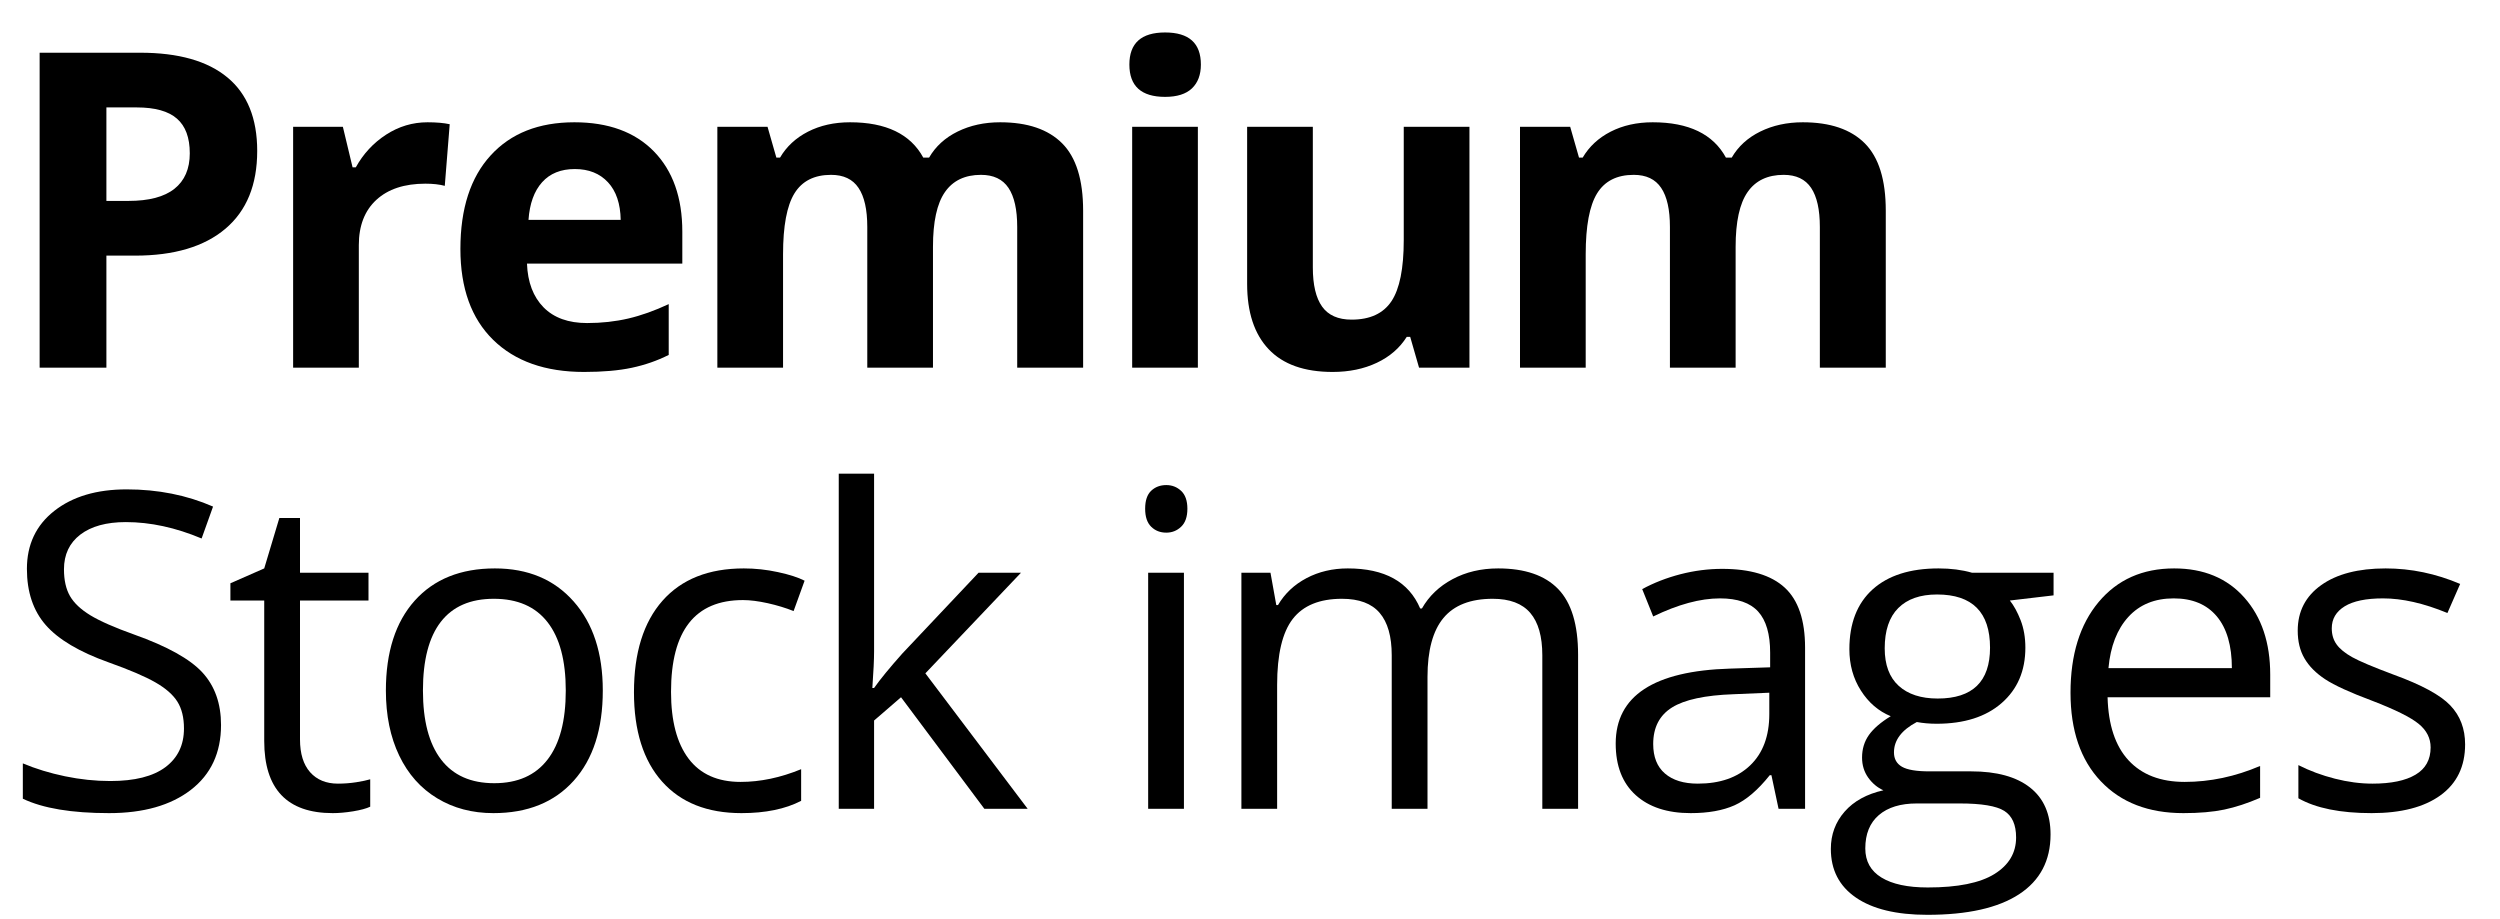
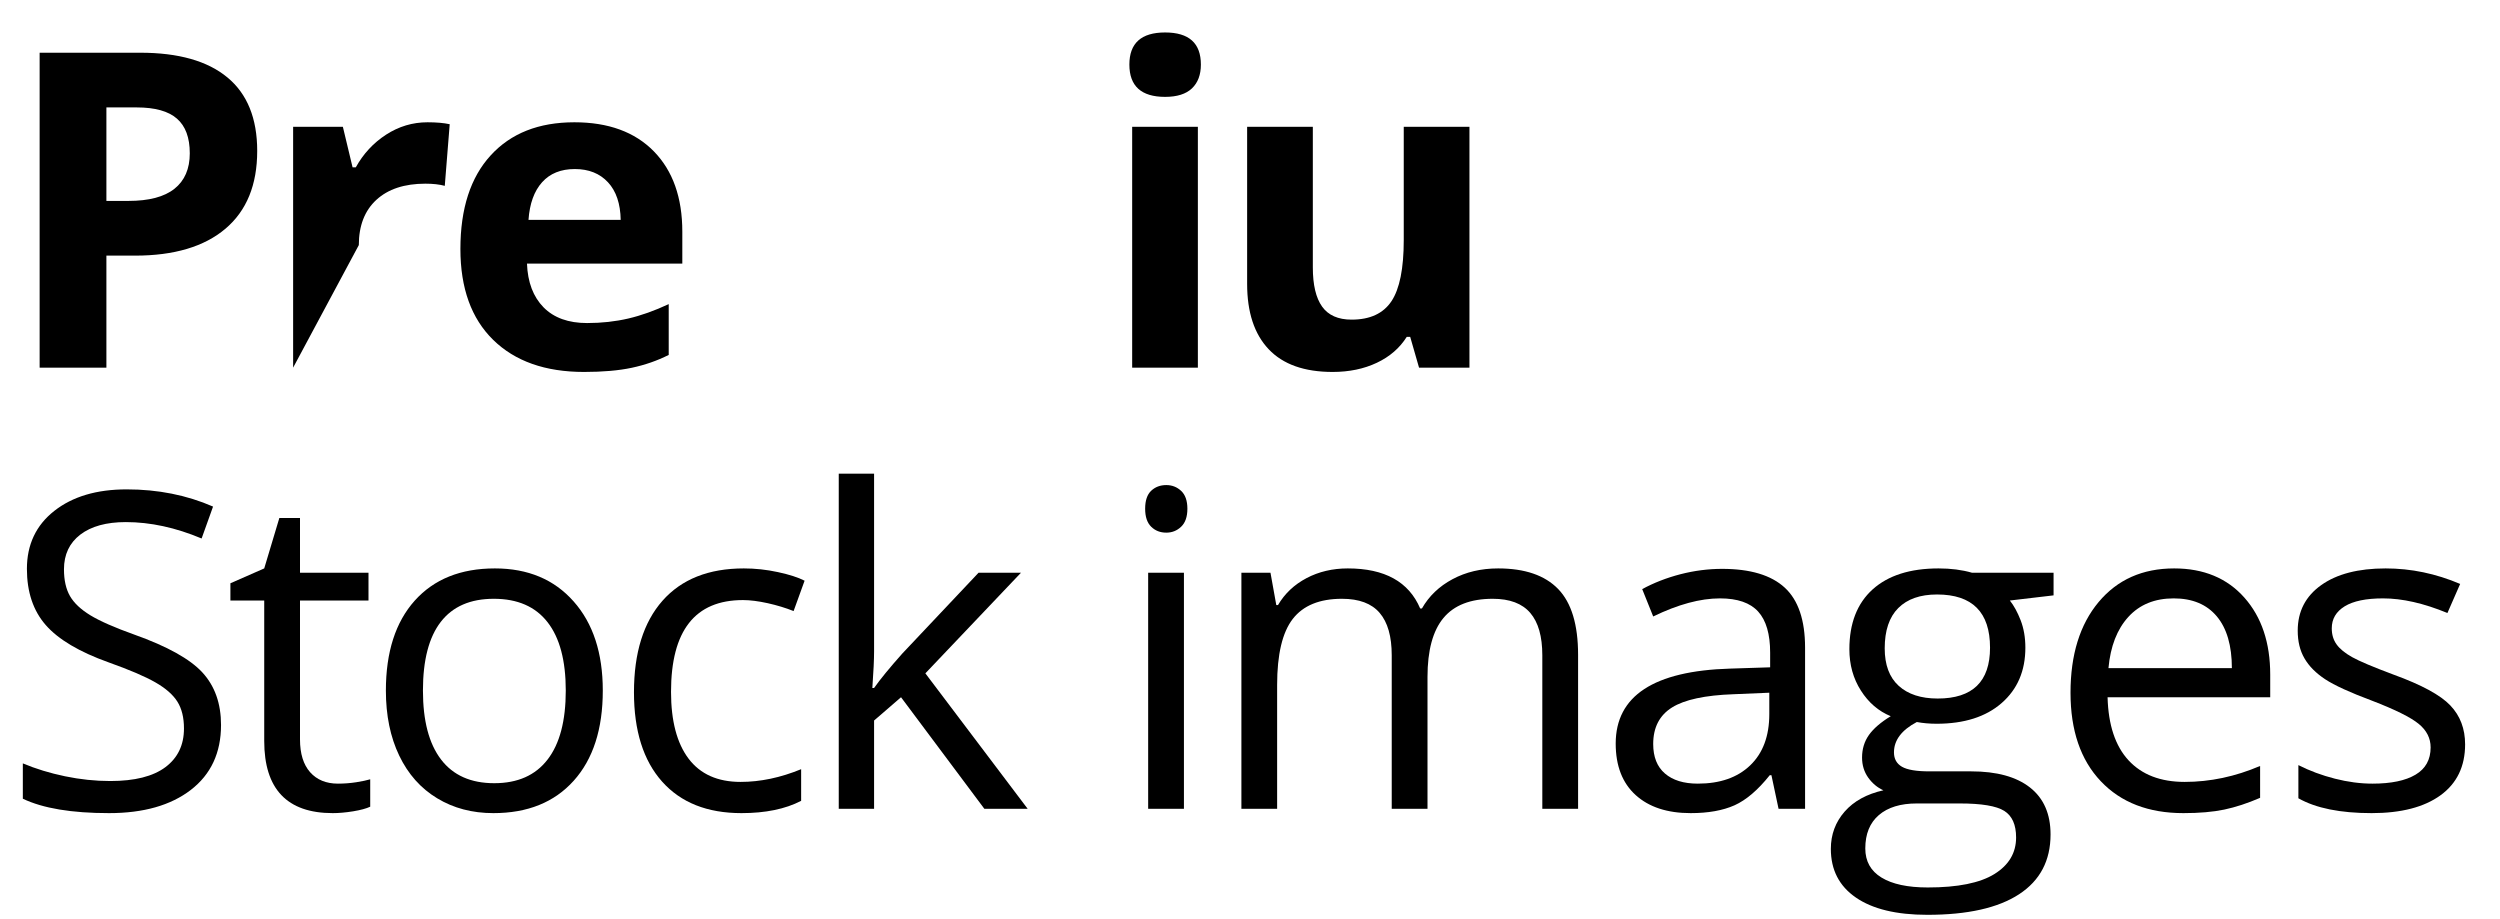
<svg xmlns="http://www.w3.org/2000/svg" width="68px" height="25px" viewBox="0 0 68 25">
  <title>Premium Stock images</title>
  <g id="Page-1" stroke="none" stroke-width="1" fill="none" fill-rule="evenodd">
    <g id="Landingpage" transform="translate(-1400, -1179)" fill="#000000" fill-rule="nonzero">
      <g id="Getty-images" transform="translate(272, 1128)">
        <g id="Premium-Stock-images" transform="translate(1128.621, 51.883)">
          <path d="M2.273,4.582 L2.871,4.582 C3.43,4.582 3.848,4.472 4.125,4.251 C4.402,4.03 4.541,3.709 4.541,3.287 C4.541,2.861 4.425,2.547 4.192,2.344 C3.96,2.141 3.596,2.039 3.1,2.039 L2.273,2.039 L2.273,4.582 Z M6.375,3.223 C6.375,4.145 6.087,4.85 5.511,5.338 C4.935,5.826 4.115,6.07 3.053,6.07 L2.273,6.07 L2.273,9.117 L0.457,9.117 L0.457,0.551 L3.193,0.551 C4.232,0.551 5.022,0.774 5.563,1.222 C6.104,1.669 6.375,2.336 6.375,3.223 Z" id="Shape" />
-           <path d="M11.008,2.443 C11.25,2.443 11.451,2.461 11.611,2.496 L11.477,4.172 C11.332,4.133 11.156,4.113 10.949,4.113 C10.379,4.113 9.935,4.26 9.616,4.553 C9.298,4.846 9.139,5.256 9.139,5.783 L9.139,9.117 L7.352,9.117 L7.352,2.566 L8.705,2.566 L8.969,3.668 L9.057,3.668 C9.26,3.301 9.534,3.005 9.88,2.78 C10.226,2.556 10.602,2.443 11.008,2.443 Z" id="Path" />
+           <path d="M11.008,2.443 C11.25,2.443 11.451,2.461 11.611,2.496 L11.477,4.172 C11.332,4.133 11.156,4.113 10.949,4.113 C10.379,4.113 9.935,4.26 9.616,4.553 C9.298,4.846 9.139,5.256 9.139,5.783 L7.352,9.117 L7.352,2.566 L8.705,2.566 L8.969,3.668 L9.057,3.668 C9.26,3.301 9.534,3.005 9.88,2.78 C10.226,2.556 10.602,2.443 11.008,2.443 Z" id="Path" />
          <path d="M15.014,3.715 C14.635,3.715 14.338,3.835 14.123,4.075 C13.908,4.315 13.785,4.656 13.754,5.098 L16.262,5.098 C16.254,4.656 16.139,4.315 15.916,4.075 C15.693,3.835 15.393,3.715 15.014,3.715 Z M15.266,9.234 C14.211,9.234 13.387,8.943 12.793,8.361 C12.199,7.779 11.902,6.955 11.902,5.889 C11.902,4.791 12.177,3.942 12.726,3.343 C13.274,2.743 14.033,2.443 15.002,2.443 C15.928,2.443 16.648,2.707 17.164,3.234 C17.68,3.762 17.938,4.49 17.938,5.42 L17.938,6.287 L13.713,6.287 C13.732,6.795 13.883,7.191 14.164,7.477 C14.445,7.762 14.84,7.904 15.348,7.904 C15.742,7.904 16.115,7.863 16.467,7.781 C16.818,7.699 17.186,7.568 17.568,7.389 L17.568,8.771 C17.256,8.928 16.922,9.044 16.566,9.12 C16.211,9.196 15.777,9.234 15.266,9.234 Z" id="Shape" />
-           <path d="M24.756,9.117 L22.969,9.117 L22.969,5.291 C22.969,4.818 22.89,4.464 22.731,4.228 C22.573,3.991 22.324,3.873 21.984,3.873 C21.527,3.873 21.195,4.041 20.988,4.377 C20.781,4.713 20.678,5.266 20.678,6.035 L20.678,9.117 L18.891,9.117 L18.891,2.566 L20.256,2.566 L20.496,3.404 L20.596,3.404 C20.771,3.104 21.025,2.868 21.357,2.698 C21.689,2.528 22.07,2.443 22.5,2.443 C23.48,2.443 24.145,2.764 24.492,3.404 L24.65,3.404 C24.826,3.1 25.085,2.863 25.427,2.695 C25.769,2.527 26.154,2.443 26.584,2.443 C27.326,2.443 27.888,2.634 28.269,3.015 C28.649,3.396 28.84,4.006 28.84,4.846 L28.84,9.117 L27.047,9.117 L27.047,5.291 C27.047,4.818 26.968,4.464 26.81,4.228 C26.651,3.991 26.402,3.873 26.062,3.873 C25.625,3.873 25.298,4.029 25.081,4.342 C24.864,4.654 24.756,5.15 24.756,5.83 L24.756,9.117 Z" id="Path" />
          <path d="M30.098,0.873 C30.098,0.291 30.422,0 31.07,0 C31.719,0 32.043,0.291 32.043,0.873 C32.043,1.15 31.962,1.366 31.8,1.521 C31.638,1.675 31.395,1.752 31.07,1.752 C30.422,1.752 30.098,1.459 30.098,0.873 Z M31.961,9.117 L30.174,9.117 L30.174,2.566 L31.961,2.566 L31.961,9.117 Z" id="Shape" />
          <path d="M37.977,9.117 L37.736,8.279 L37.643,8.279 C37.451,8.584 37.18,8.819 36.828,8.985 C36.477,9.151 36.076,9.234 35.627,9.234 C34.857,9.234 34.277,9.028 33.887,8.616 C33.496,8.204 33.301,7.611 33.301,6.838 L33.301,2.566 L35.088,2.566 L35.088,6.393 C35.088,6.865 35.172,7.22 35.34,7.456 C35.508,7.692 35.775,7.811 36.143,7.811 C36.643,7.811 37.004,7.644 37.227,7.31 C37.449,6.976 37.561,6.422 37.561,5.648 L37.561,2.566 L39.348,2.566 L39.348,9.117 L37.977,9.117 Z" id="Path" />
-           <path d="M46.588,9.117 L44.801,9.117 L44.801,5.291 C44.801,4.818 44.722,4.464 44.563,4.228 C44.405,3.991 44.156,3.873 43.816,3.873 C43.359,3.873 43.027,4.041 42.82,4.377 C42.613,4.713 42.51,5.266 42.51,6.035 L42.51,9.117 L40.723,9.117 L40.723,2.566 L42.088,2.566 L42.328,3.404 L42.428,3.404 C42.604,3.104 42.857,2.868 43.189,2.698 C43.521,2.528 43.902,2.443 44.332,2.443 C45.312,2.443 45.977,2.764 46.324,3.404 L46.482,3.404 C46.658,3.1 46.917,2.863 47.259,2.695 C47.601,2.527 47.986,2.443 48.416,2.443 C49.158,2.443 49.72,2.634 50.101,3.015 C50.481,3.396 50.672,4.006 50.672,4.846 L50.672,9.117 L48.879,9.117 L48.879,5.291 C48.879,4.818 48.8,4.464 48.642,4.228 C48.483,3.991 48.234,3.873 47.895,3.873 C47.457,3.873 47.13,4.029 46.913,4.342 C46.696,4.654 46.588,5.15 46.588,5.83 L46.588,9.117 Z" id="Path" />
          <path d="M5.391,18.838 C5.391,19.592 5.117,20.18 4.57,20.602 C4.023,21.023 3.281,21.234 2.344,21.234 C1.328,21.234 0.547,21.104 0,20.842 L0,19.881 C0.352,20.029 0.734,20.146 1.148,20.232 C1.562,20.318 1.973,20.361 2.379,20.361 C3.043,20.361 3.543,20.235 3.879,19.983 C4.215,19.731 4.383,19.381 4.383,18.932 C4.383,18.635 4.323,18.392 4.204,18.202 C4.085,18.013 3.886,17.838 3.606,17.678 C3.327,17.518 2.902,17.336 2.332,17.133 C1.535,16.848 0.966,16.51 0.624,16.119 C0.282,15.729 0.111,15.219 0.111,14.59 C0.111,13.93 0.359,13.404 0.855,13.014 C1.352,12.623 2.008,12.428 2.824,12.428 C3.676,12.428 4.459,12.584 5.174,12.896 L4.863,13.764 C4.156,13.467 3.469,13.318 2.801,13.318 C2.273,13.318 1.861,13.432 1.564,13.658 C1.268,13.885 1.119,14.199 1.119,14.602 C1.119,14.898 1.174,15.142 1.283,15.331 C1.393,15.521 1.577,15.694 1.837,15.853 C2.097,16.011 2.494,16.186 3.029,16.377 C3.928,16.697 4.546,17.041 4.884,17.408 C5.222,17.775 5.391,18.252 5.391,18.838 Z" id="Path" />
          <path d="M8.57,20.432 C8.742,20.432 8.908,20.419 9.068,20.394 C9.229,20.368 9.355,20.342 9.449,20.314 L9.449,21.059 C9.344,21.109 9.188,21.151 8.983,21.185 C8.778,21.218 8.594,21.234 8.43,21.234 C7.188,21.234 6.566,20.58 6.566,19.271 L6.566,15.451 L5.646,15.451 L5.646,14.982 L6.566,14.578 L6.977,13.207 L7.539,13.207 L7.539,14.695 L9.402,14.695 L9.402,15.451 L7.539,15.451 L7.539,19.23 C7.539,19.617 7.631,19.914 7.814,20.121 C7.998,20.328 8.25,20.432 8.57,20.432 Z" id="Path" />
          <path d="M15.775,17.9 C15.775,18.947 15.512,19.765 14.984,20.353 C14.457,20.94 13.729,21.234 12.799,21.234 C12.225,21.234 11.715,21.1 11.27,20.83 C10.824,20.561 10.48,20.174 10.238,19.67 C9.996,19.166 9.875,18.576 9.875,17.9 C9.875,16.854 10.137,16.038 10.66,15.454 C11.184,14.87 11.91,14.578 12.84,14.578 C13.738,14.578 14.452,14.877 14.981,15.475 C15.511,16.072 15.775,16.881 15.775,17.9 Z M10.883,17.9 C10.883,18.721 11.047,19.346 11.375,19.775 C11.703,20.205 12.186,20.42 12.822,20.42 C13.459,20.42 13.942,20.206 14.272,19.778 C14.603,19.351 14.768,18.725 14.768,17.9 C14.768,17.084 14.603,16.464 14.272,16.04 C13.942,15.616 13.455,15.404 12.811,15.404 C12.174,15.404 11.693,15.613 11.369,16.031 C11.045,16.449 10.883,17.072 10.883,17.9 Z" id="Shape" />
          <path d="M19.547,21.234 C18.617,21.234 17.897,20.948 17.388,20.376 C16.878,19.804 16.623,18.994 16.623,17.947 C16.623,16.873 16.882,16.043 17.399,15.457 C17.917,14.871 18.654,14.578 19.611,14.578 C19.92,14.578 20.229,14.611 20.537,14.678 C20.846,14.744 21.088,14.822 21.264,14.912 L20.965,15.738 C20.75,15.652 20.516,15.581 20.262,15.524 C20.008,15.468 19.783,15.439 19.588,15.439 C18.283,15.439 17.631,16.271 17.631,17.936 C17.631,18.725 17.79,19.33 18.108,19.752 C18.427,20.174 18.898,20.385 19.523,20.385 C20.059,20.385 20.607,20.27 21.17,20.039 L21.17,20.9 C20.74,21.123 20.199,21.234 19.547,21.234 Z" id="Path" />
          <path d="M23.154,17.83 C23.322,17.592 23.578,17.279 23.922,16.893 L25.996,14.695 L27.15,14.695 L24.549,17.432 L27.332,21.117 L26.154,21.117 L23.887,18.082 L23.154,18.715 L23.154,21.117 L22.193,21.117 L22.193,12 L23.154,12 L23.154,16.834 C23.154,17.049 23.139,17.381 23.107,17.83 L23.154,17.83 Z" id="Path" />
          <path d="M31.582,21.117 L30.609,21.117 L30.609,14.695 L31.582,14.695 L31.582,21.117 Z M30.527,12.955 C30.527,12.732 30.582,12.569 30.691,12.466 C30.801,12.362 30.938,12.311 31.102,12.311 C31.258,12.311 31.393,12.363 31.506,12.469 C31.619,12.574 31.676,12.736 31.676,12.955 C31.676,13.174 31.619,13.337 31.506,13.444 C31.393,13.552 31.258,13.605 31.102,13.605 C30.938,13.605 30.801,13.552 30.691,13.444 C30.582,13.337 30.527,13.174 30.527,12.955 Z" id="Shape" />
          <path d="M41.33,21.117 L41.33,16.939 C41.33,16.428 41.221,16.044 41.002,15.788 C40.783,15.532 40.443,15.404 39.982,15.404 C39.377,15.404 38.93,15.578 38.641,15.926 C38.352,16.273 38.207,16.809 38.207,17.531 L38.207,21.117 L37.234,21.117 L37.234,16.939 C37.234,16.428 37.125,16.044 36.906,15.788 C36.688,15.532 36.346,15.404 35.881,15.404 C35.271,15.404 34.825,15.587 34.542,15.952 C34.259,16.317 34.117,16.916 34.117,17.748 L34.117,21.117 L33.145,21.117 L33.145,14.695 L33.936,14.695 L34.094,15.574 L34.141,15.574 C34.324,15.262 34.583,15.018 34.917,14.842 C35.251,14.666 35.625,14.578 36.039,14.578 C37.043,14.578 37.699,14.941 38.008,15.668 L38.055,15.668 C38.246,15.332 38.523,15.066 38.887,14.871 C39.25,14.676 39.664,14.578 40.129,14.578 C40.855,14.578 41.399,14.765 41.761,15.138 C42.122,15.511 42.303,16.107 42.303,16.928 L42.303,21.117 L41.33,21.117 Z" id="Path" />
          <path d="M47.756,21.117 L47.562,20.203 L47.516,20.203 C47.195,20.605 46.876,20.878 46.558,21.021 C46.239,21.163 45.842,21.234 45.365,21.234 C44.729,21.234 44.229,21.07 43.868,20.742 C43.507,20.414 43.326,19.947 43.326,19.342 C43.326,18.045 44.363,17.365 46.438,17.303 L47.527,17.268 L47.527,16.869 C47.527,16.365 47.419,15.993 47.202,15.753 C46.985,15.513 46.639,15.393 46.162,15.393 C45.627,15.393 45.021,15.557 44.346,15.885 L44.047,15.141 C44.363,14.969 44.71,14.834 45.087,14.736 C45.464,14.639 45.842,14.59 46.221,14.59 C46.986,14.59 47.554,14.76 47.923,15.1 C48.292,15.439 48.477,15.984 48.477,16.734 L48.477,21.117 L47.756,21.117 Z M45.559,20.432 C46.164,20.432 46.64,20.266 46.985,19.934 C47.331,19.602 47.504,19.137 47.504,18.539 L47.504,17.959 L46.531,18 C45.758,18.027 45.2,18.147 44.858,18.36 C44.517,18.573 44.346,18.904 44.346,19.354 C44.346,19.705 44.452,19.973 44.665,20.156 C44.878,20.34 45.176,20.432 45.559,20.432 Z" id="Shape" />
          <path d="M55.236,14.695 L55.236,15.311 L54.047,15.451 C54.156,15.588 54.254,15.767 54.34,15.987 C54.426,16.208 54.469,16.457 54.469,16.734 C54.469,17.363 54.254,17.865 53.824,18.24 C53.395,18.615 52.805,18.803 52.055,18.803 C51.863,18.803 51.684,18.787 51.516,18.756 C51.102,18.975 50.895,19.25 50.895,19.582 C50.895,19.758 50.967,19.888 51.111,19.972 C51.256,20.056 51.504,20.098 51.855,20.098 L52.992,20.098 C53.688,20.098 54.222,20.244 54.595,20.537 C54.968,20.83 55.154,21.256 55.154,21.814 C55.154,22.525 54.869,23.067 54.299,23.44 C53.729,23.813 52.896,24 51.803,24 C50.963,24 50.315,23.844 49.86,23.531 C49.405,23.219 49.178,22.777 49.178,22.207 C49.178,21.816 49.303,21.479 49.553,21.193 C49.803,20.908 50.154,20.715 50.607,20.613 C50.443,20.539 50.306,20.424 50.194,20.268 C50.083,20.111 50.027,19.93 50.027,19.723 C50.027,19.488 50.09,19.283 50.215,19.107 C50.34,18.932 50.537,18.762 50.807,18.598 C50.475,18.461 50.204,18.229 49.995,17.9 C49.786,17.572 49.682,17.197 49.682,16.775 C49.682,16.072 49.893,15.53 50.314,15.149 C50.736,14.769 51.334,14.578 52.107,14.578 C52.443,14.578 52.746,14.617 53.016,14.695 L55.236,14.695 Z M50.115,22.195 C50.115,22.543 50.262,22.807 50.555,22.986 C50.848,23.166 51.268,23.256 51.814,23.256 C52.631,23.256 53.235,23.134 53.628,22.89 C54.021,22.646 54.217,22.314 54.217,21.896 C54.217,21.549 54.109,21.308 53.895,21.173 C53.68,21.038 53.275,20.971 52.682,20.971 L51.516,20.971 C51.074,20.971 50.73,21.076 50.484,21.287 C50.238,21.498 50.115,21.801 50.115,22.195 Z M50.643,16.752 C50.643,17.201 50.77,17.541 51.023,17.771 C51.277,18.002 51.631,18.117 52.084,18.117 C53.033,18.117 53.508,17.656 53.508,16.734 C53.508,15.77 53.027,15.287 52.066,15.287 C51.609,15.287 51.258,15.41 51.012,15.656 C50.766,15.902 50.643,16.268 50.643,16.752 Z" id="Shape" />
          <path d="M58.768,21.234 C57.818,21.234 57.069,20.945 56.521,20.367 C55.972,19.789 55.697,18.986 55.697,17.959 C55.697,16.924 55.952,16.102 56.462,15.492 C56.972,14.883 57.656,14.578 58.516,14.578 C59.32,14.578 59.957,14.843 60.426,15.372 C60.895,15.901 61.129,16.6 61.129,17.467 L61.129,18.082 L56.705,18.082 C56.725,18.836 56.915,19.408 57.276,19.799 C57.638,20.189 58.146,20.385 58.803,20.385 C59.494,20.385 60.178,20.24 60.854,19.951 L60.854,20.818 C60.51,20.967 60.185,21.073 59.878,21.138 C59.571,21.202 59.201,21.234 58.768,21.234 Z M58.504,15.393 C57.988,15.393 57.577,15.561 57.271,15.896 C56.964,16.232 56.783,16.697 56.729,17.291 L60.086,17.291 C60.086,16.678 59.949,16.208 59.676,15.882 C59.402,15.556 59.012,15.393 58.504,15.393 Z" id="Shape" />
          <path d="M66.43,19.365 C66.43,19.963 66.207,20.424 65.762,20.748 C65.316,21.072 64.691,21.234 63.887,21.234 C63.035,21.234 62.371,21.1 61.895,20.83 L61.895,19.928 C62.203,20.084 62.534,20.207 62.888,20.297 C63.241,20.387 63.582,20.432 63.91,20.432 C64.418,20.432 64.809,20.351 65.082,20.188 C65.355,20.026 65.492,19.779 65.492,19.447 C65.492,19.197 65.384,18.983 65.167,18.806 C64.95,18.628 64.527,18.418 63.898,18.176 C63.301,17.953 62.876,17.759 62.624,17.593 C62.372,17.427 62.185,17.238 62.062,17.027 C61.938,16.816 61.877,16.564 61.877,16.271 C61.877,15.748 62.09,15.335 62.516,15.032 C62.941,14.729 63.525,14.578 64.268,14.578 C64.959,14.578 65.635,14.719 66.295,15 L65.949,15.791 C65.305,15.525 64.721,15.393 64.197,15.393 C63.736,15.393 63.389,15.465 63.154,15.609 C62.92,15.754 62.803,15.953 62.803,16.207 C62.803,16.379 62.847,16.525 62.935,16.646 C63.022,16.768 63.164,16.883 63.359,16.992 C63.555,17.102 63.93,17.26 64.484,17.467 C65.246,17.744 65.761,18.023 66.028,18.305 C66.296,18.586 66.43,18.939 66.43,19.365 Z" id="Path" />
        </g>
      </g>
    </g>
  </g>
</svg>